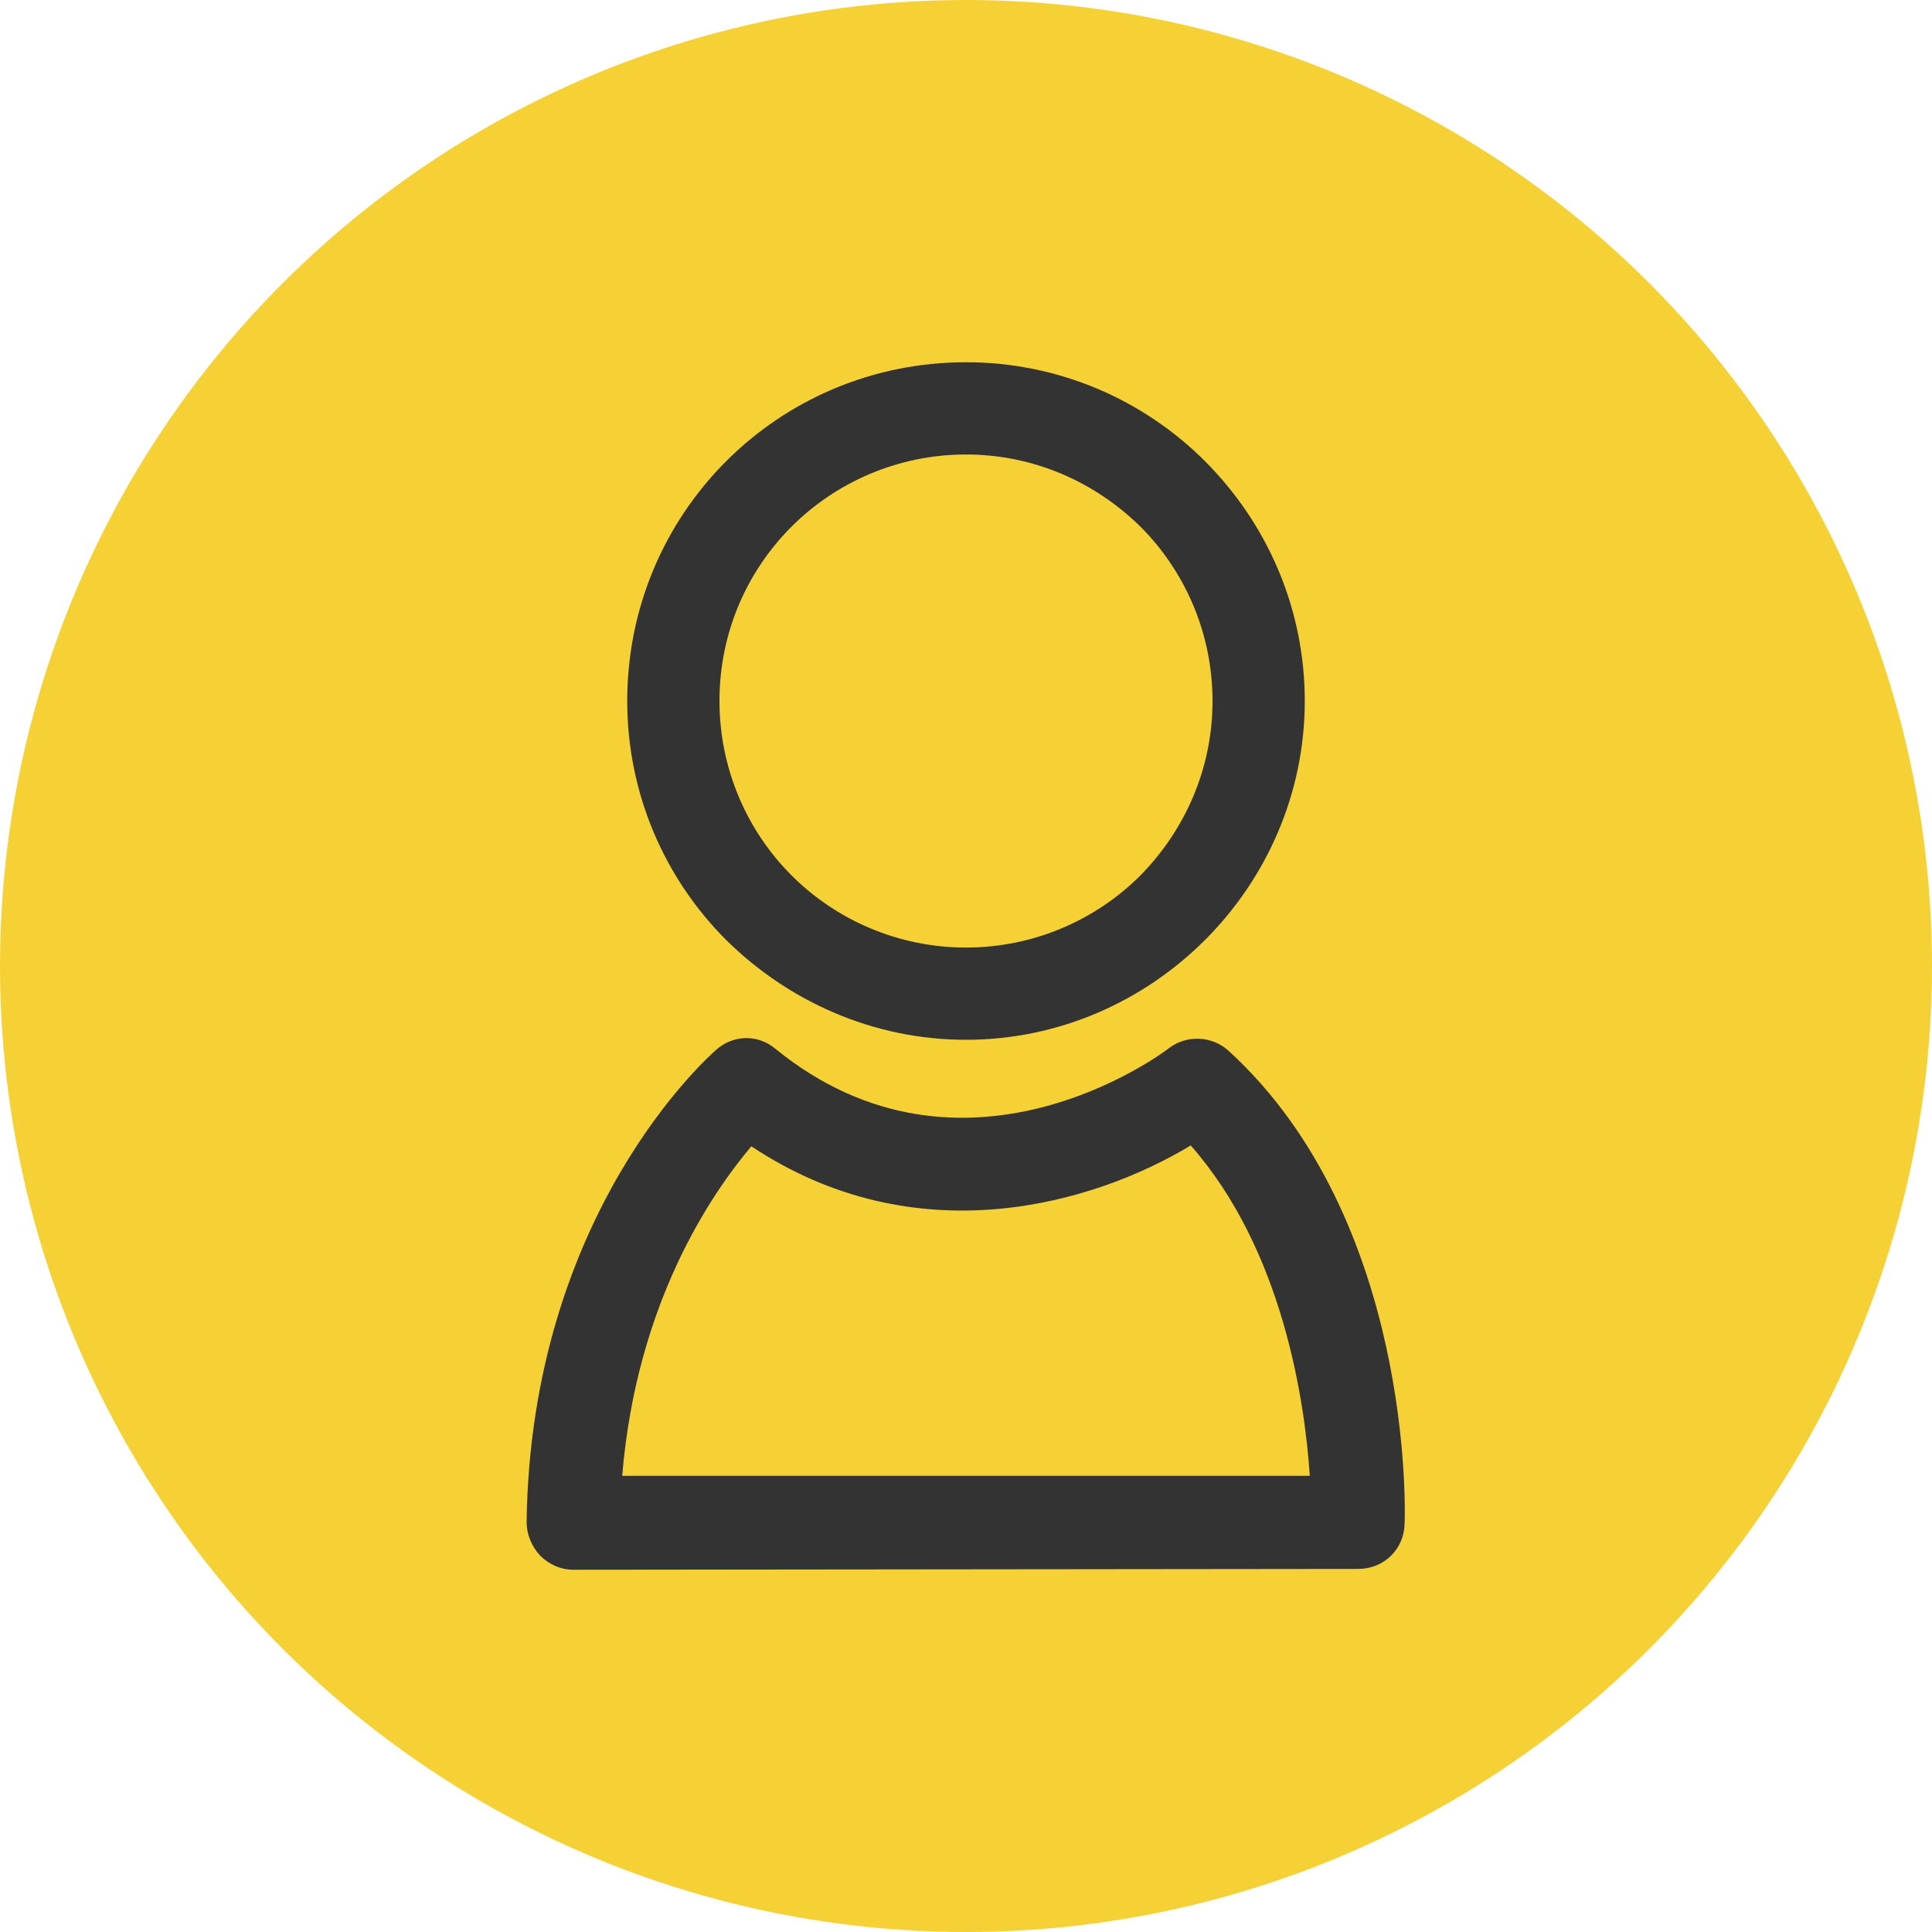
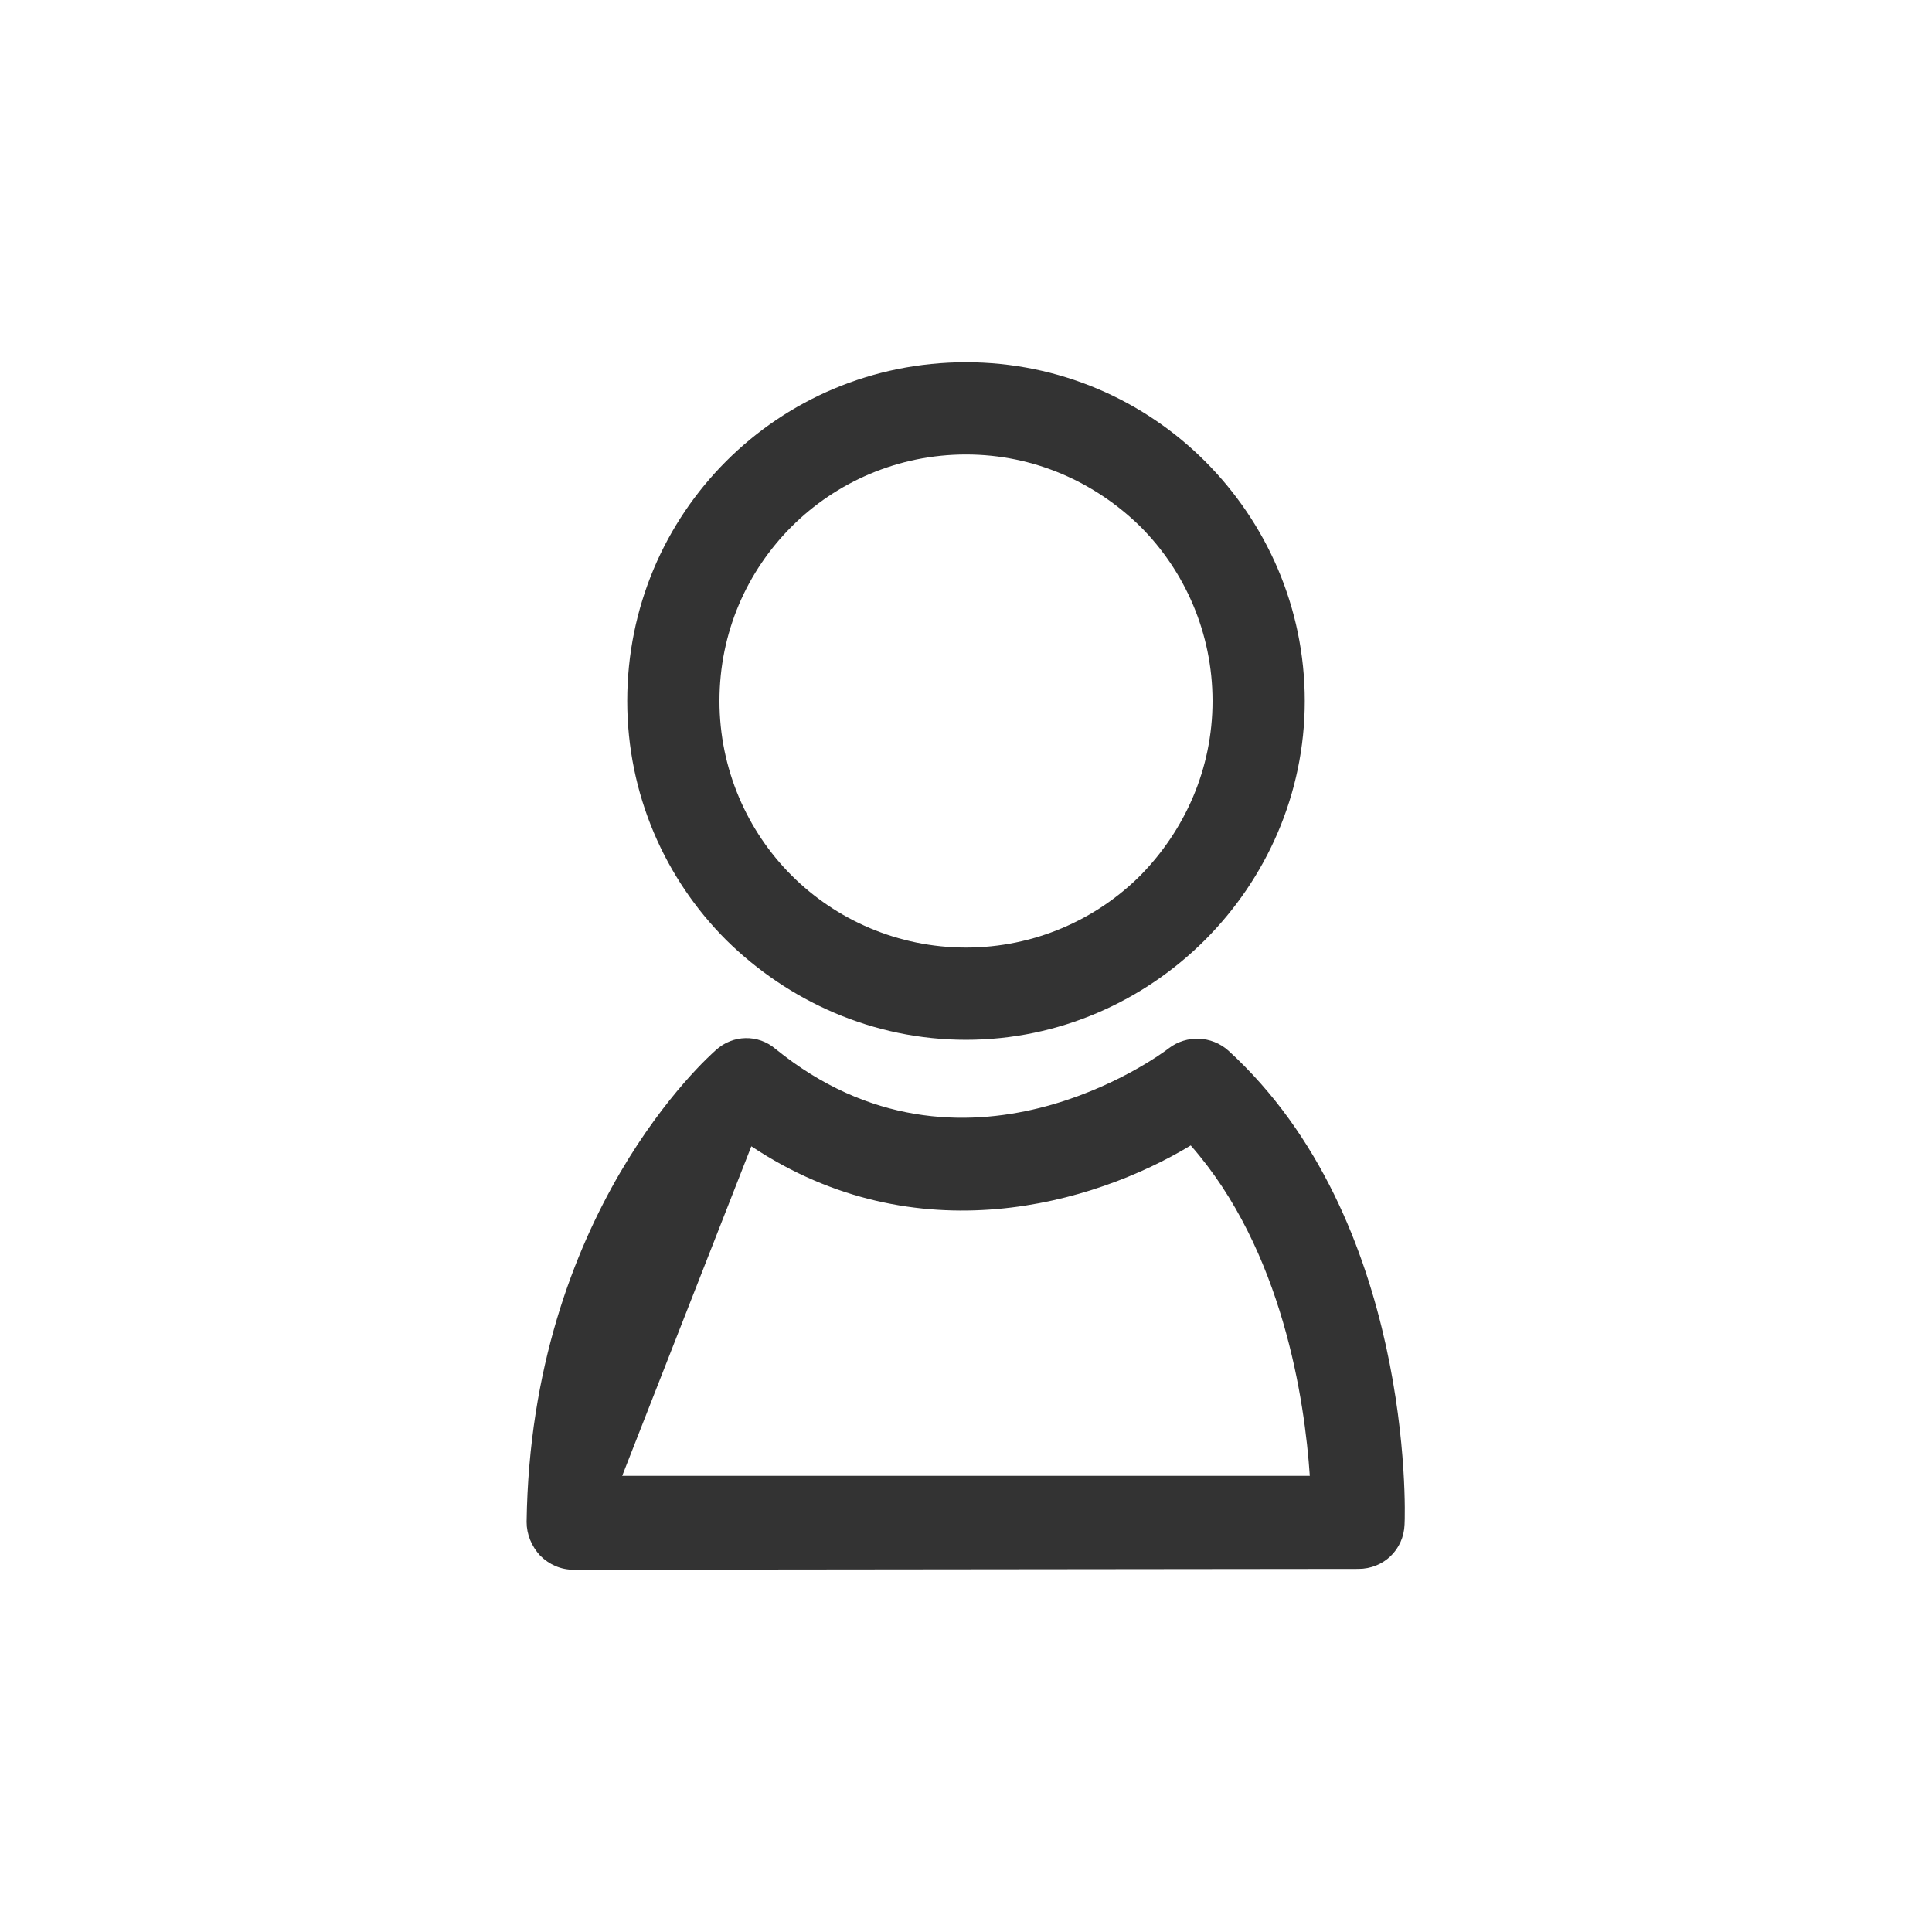
<svg xmlns="http://www.w3.org/2000/svg" xml:space="preserve" width="162px" height="162px" version="1.1" style="shape-rendering:geometricPrecision; text-rendering:geometricPrecision; image-rendering:optimizeQuality; fill-rule:evenodd; clip-rule:evenodd" viewBox="0 0 23.04 23.04">
  <defs>
    <style type="text/css">
   
    .fil0 {fill:#F5D135}
    .fil1 {fill:#333333;fill-rule:nonzero}
   
  </style>
  </defs>
  <g id="Warstwa_x0020_1">
-     <circle class="fil0" cx="11.52" cy="11.52" r="11.52" />
    <g id="_1245425456">
-       <path class="fil1" d="M8.96 13.67c1.97,1.31 4.08,0.69 5.24,-0.01 1.1,1.25 1.36,3.05 1.42,3.94l-8.2 0c0.17,-2.06 1.06,-3.36 1.54,-3.93zm-2.52 4.88c0.11,0.11 0.25,0.17 0.4,0.17l9.36 -0.01c0.3,0 0.54,-0.23 0.55,-0.53 0.01,-0.15 0.1,-3.64 -2.1,-5.65 -0.2,-0.18 -0.5,-0.19 -0.71,-0.03 -0.1,0.08 -2.46,1.82 -4.69,0.01 -0.21,-0.18 -0.51,-0.17 -0.71,0.01 -0.09,0.08 -2.21,1.95 -2.26,5.63 0,0.15 0.06,0.29 0.16,0.4z" />
+       <path class="fil1" d="M8.96 13.67c1.97,1.31 4.08,0.69 5.24,-0.01 1.1,1.25 1.36,3.05 1.42,3.94l-8.2 0zm-2.52 4.88c0.11,0.11 0.25,0.17 0.4,0.17l9.36 -0.01c0.3,0 0.54,-0.23 0.55,-0.53 0.01,-0.15 0.1,-3.64 -2.1,-5.65 -0.2,-0.18 -0.5,-0.19 -0.71,-0.03 -0.1,0.08 -2.46,1.82 -4.69,0.01 -0.21,-0.18 -0.51,-0.17 -0.71,0.01 -0.09,0.08 -2.21,1.95 -2.26,5.63 0,0.15 0.06,0.29 0.16,0.4z" />
      <path class="fil1" d="M11.52 4.32c1.11,0 2.12,0.45 2.85,1.18 0.73,0.73 1.19,1.74 1.19,2.86 0,1.11 -0.46,2.12 -1.19,2.85 -0.73,0.73 -1.74,1.19 -2.85,1.19 -1.11,0 -2.12,-0.46 -2.86,-1.19l0 0c-0.73,-0.73 -1.18,-1.74 -1.18,-2.85 0,-1.12 0.45,-2.13 1.18,-2.86 0.73,-0.73 1.74,-1.18 2.86,-1.18zm2.08 1.96c-0.54,-0.53 -1.27,-0.86 -2.08,-0.86 -0.81,0 -1.55,0.33 -2.08,0.86l0 0c-0.53,0.53 -0.86,1.26 -0.86,2.08 0,0.81 0.33,1.55 0.86,2.08l0 0c0.53,0.53 1.27,0.86 2.08,0.86 0.81,0 1.55,-0.33 2.08,-0.86l0 0c0.53,-0.54 0.86,-1.27 0.86,-2.08 0,-0.81 -0.33,-1.55 -0.86,-2.08z" />
    </g>
  </g>
</svg>